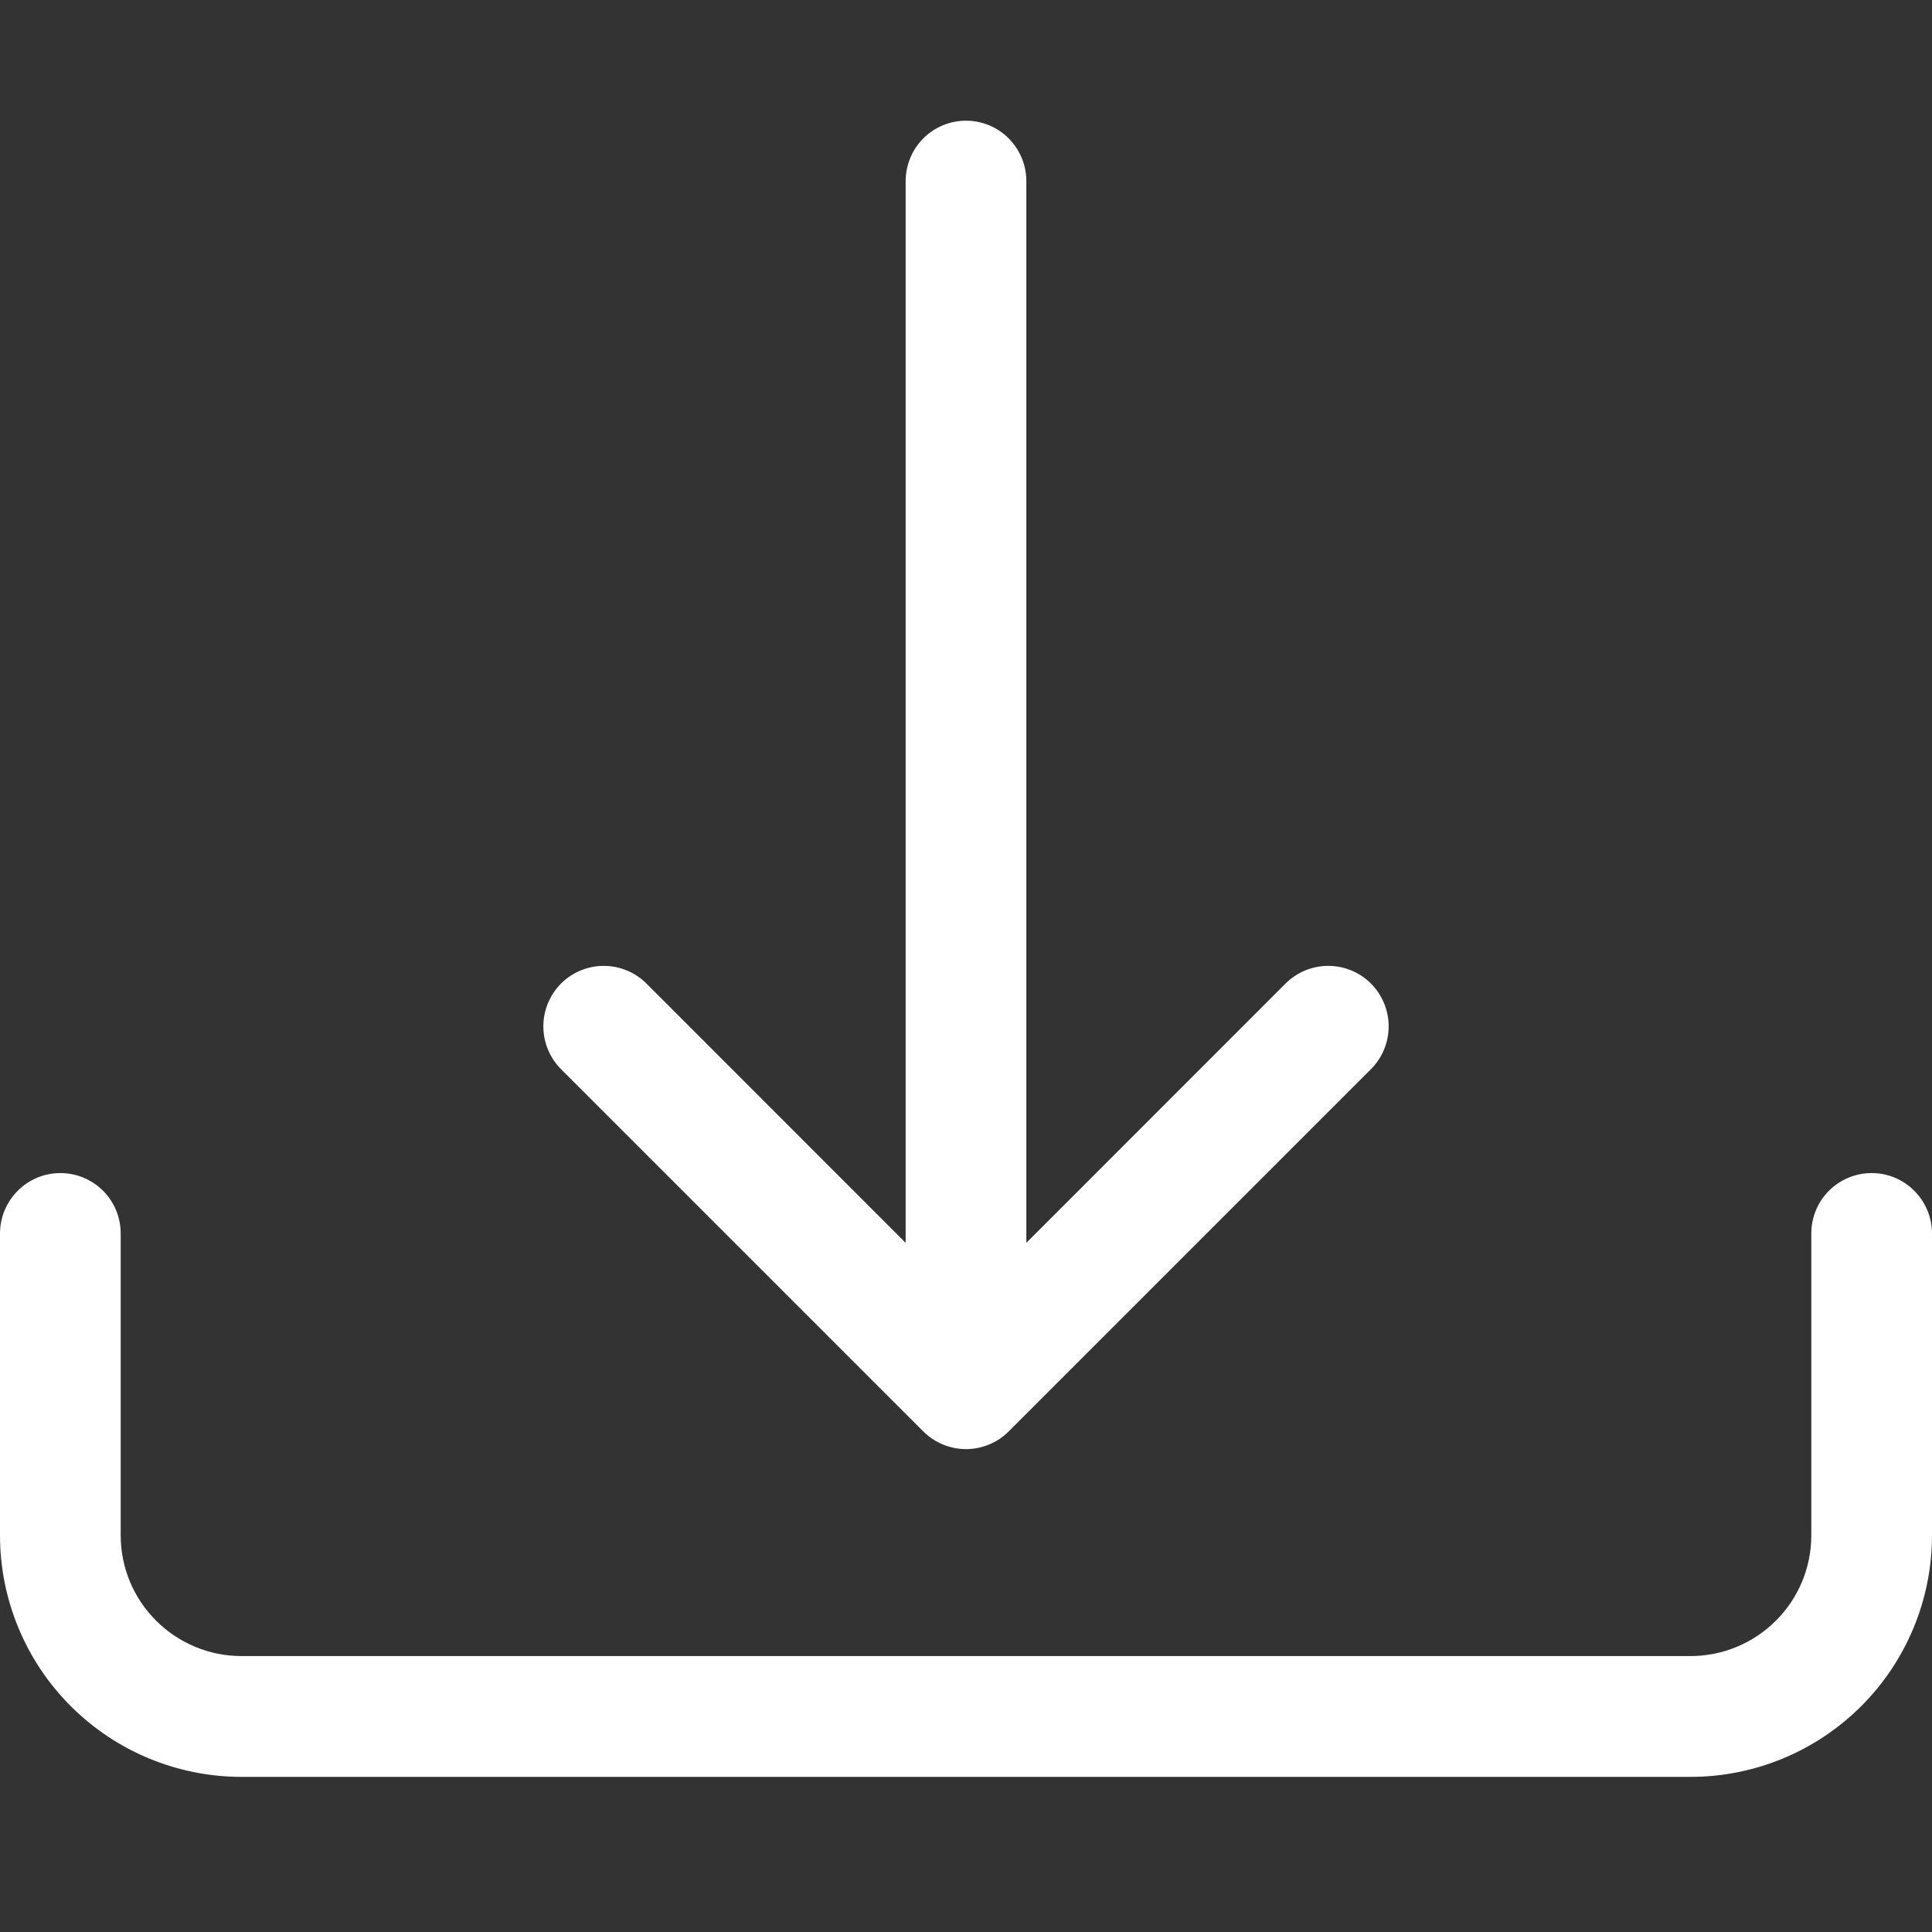
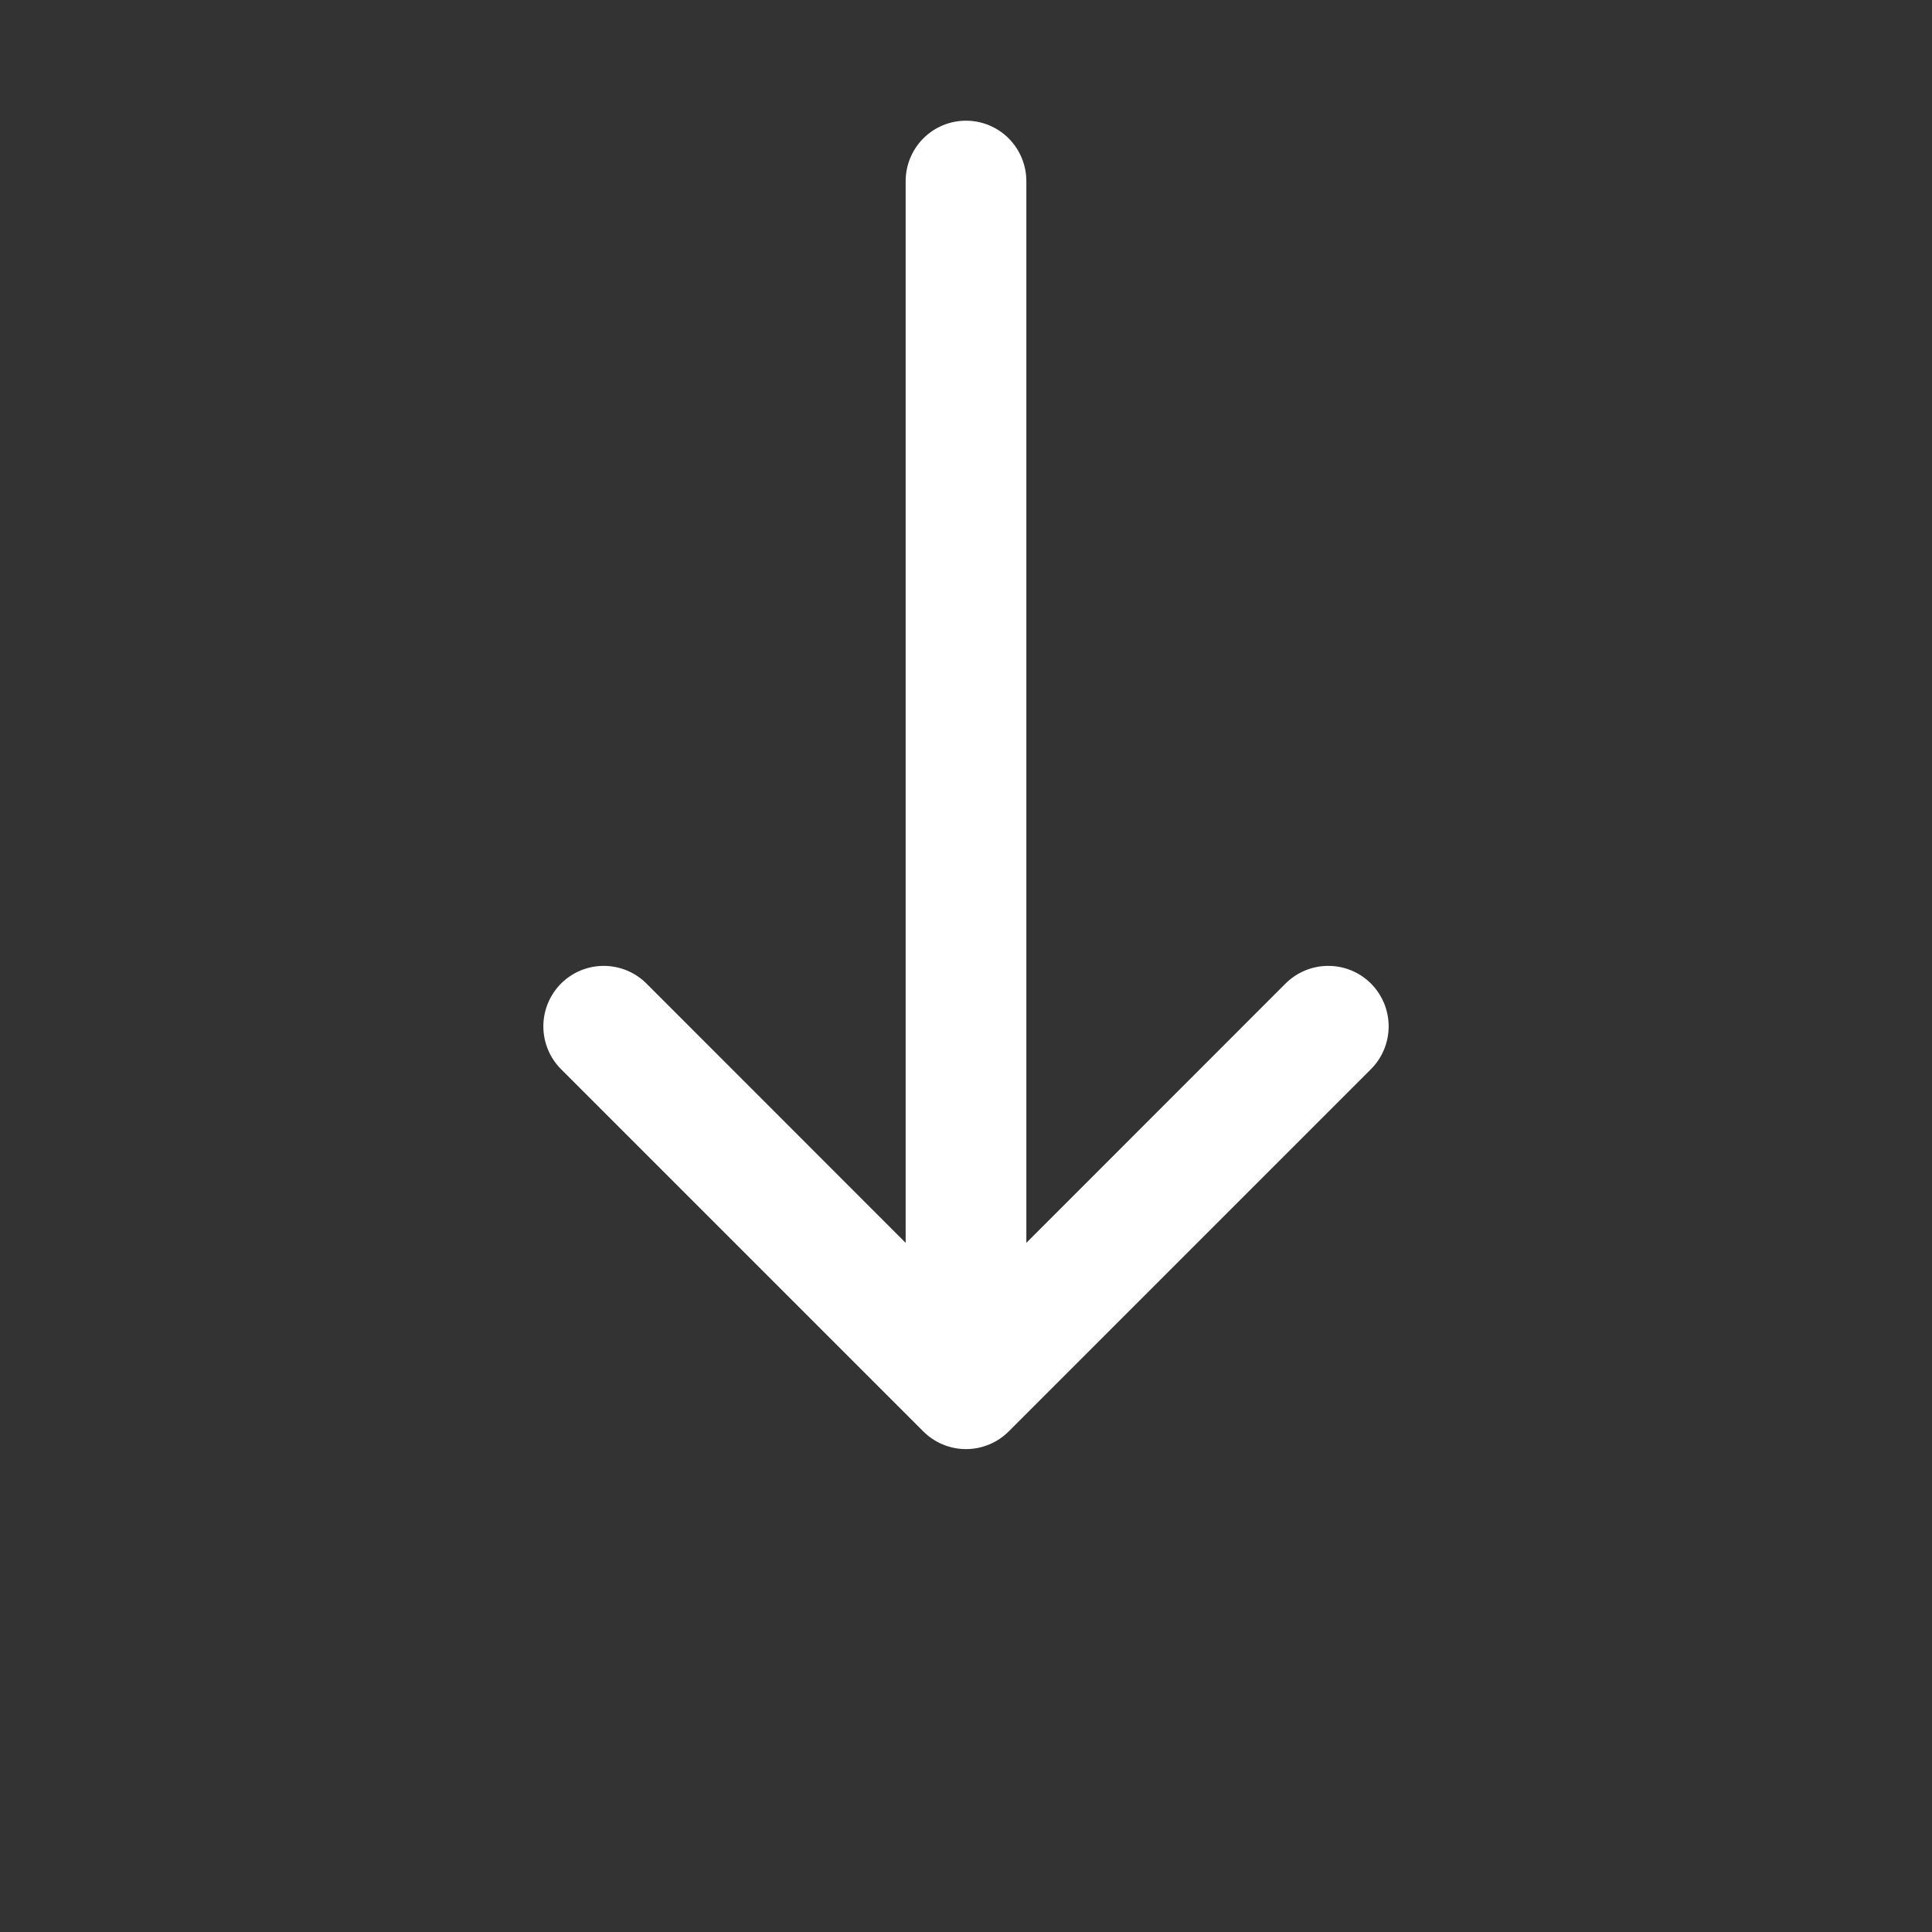
<svg xmlns="http://www.w3.org/2000/svg" width="17" height="17" viewBox="0 0 17 17" fill="none">
  <rect x="0" y="0" width="17" height="17" fill="#333333" stroke="none" />
-   <path d="M0.531 10.322C0.672 10.322 0.807 10.378 0.907 10.478C1.007 10.578 1.062 10.713 1.062 10.854V13.51C1.062 13.792 1.174 14.062 1.374 14.261C1.573 14.46 1.843 14.572 2.125 14.572H14.875C15.157 14.572 15.427 14.46 15.626 14.261C15.826 14.062 15.938 13.792 15.938 13.51V10.854C15.938 10.713 15.993 10.578 16.093 10.478C16.193 10.378 16.328 10.322 16.469 10.322C16.61 10.322 16.745 10.378 16.844 10.478C16.944 10.578 17 10.713 17 10.854V13.51C17 14.073 16.776 14.614 16.378 15.012C15.979 15.411 15.439 15.635 14.875 15.635H2.125C1.561 15.635 1.021 15.411 0.622 15.012C0.224 14.614 0 14.073 0 13.51V10.854C0 10.713 0.056 10.578 0.156 10.478C0.255 10.378 0.39 10.322 0.531 10.322Z" fill="white" />
  <path d="M8.124 12.595C8.173 12.644 8.232 12.684 8.296 12.71C8.361 12.737 8.43 12.751 8.5 12.751C8.57 12.751 8.639 12.737 8.704 12.71C8.768 12.684 8.827 12.644 8.876 12.595L12.064 9.407C12.163 9.308 12.219 9.172 12.219 9.031C12.219 8.89 12.163 8.755 12.064 8.655C11.964 8.555 11.829 8.499 11.688 8.499C11.546 8.499 11.411 8.555 11.311 8.655L9.031 10.936V1.594C9.031 1.453 8.975 1.318 8.876 1.218C8.776 1.118 8.641 1.062 8.5 1.062C8.359 1.062 8.224 1.118 8.124 1.218C8.025 1.318 7.969 1.453 7.969 1.594V10.936L5.689 8.655C5.589 8.555 5.454 8.499 5.312 8.499C5.171 8.499 5.036 8.555 4.936 8.655C4.837 8.755 4.781 8.89 4.781 9.031C4.781 9.172 4.837 9.308 4.936 9.407L8.124 12.595Z" fill="white" />
</svg>